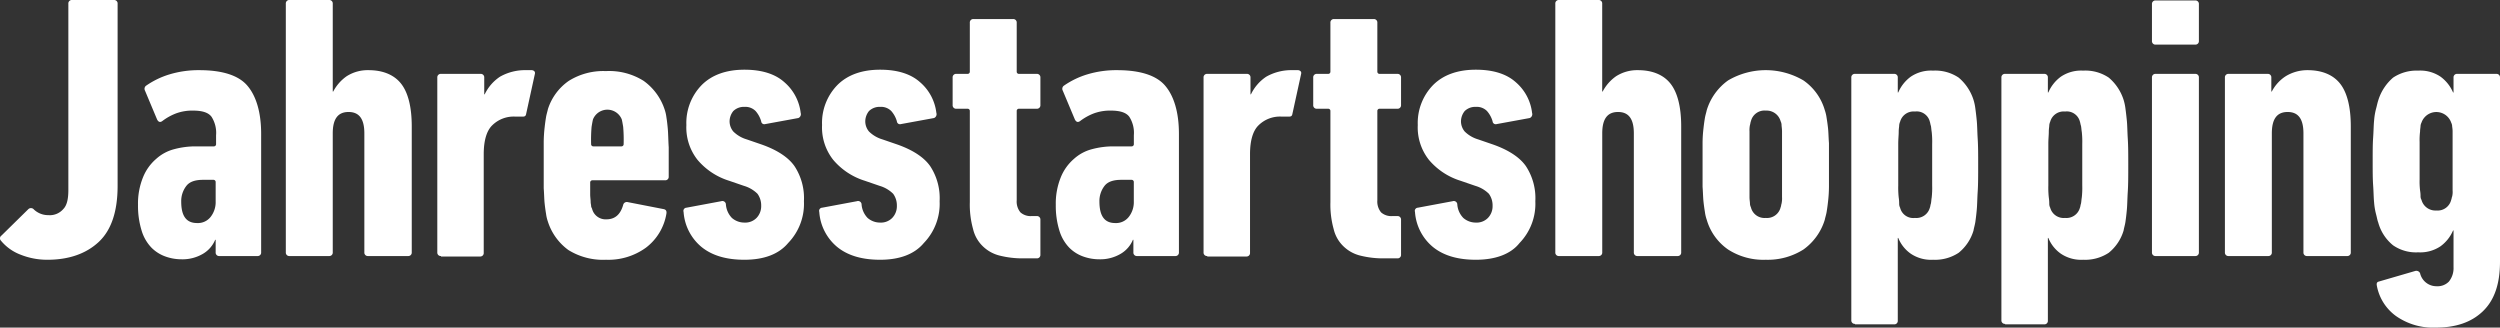
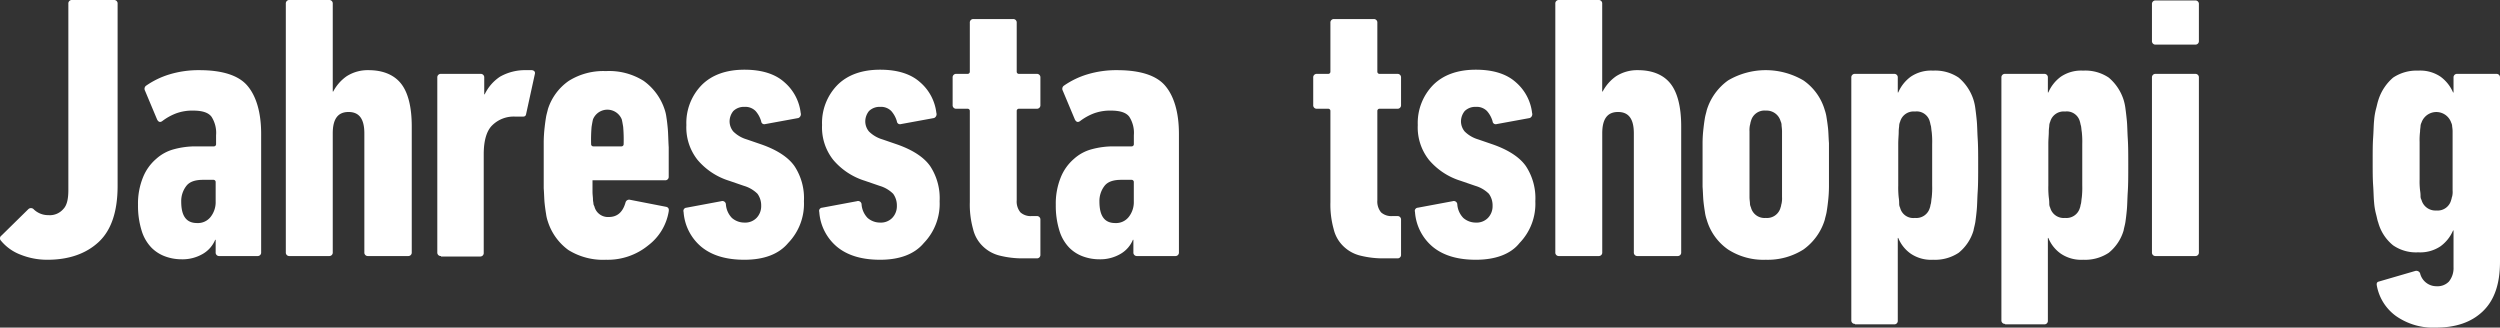
<svg xmlns="http://www.w3.org/2000/svg" viewBox="0 0 538.01 70.5">
  <rect x="0" y="0" width="538.01" height="70.5" fill="#333333" stroke="none" />
  <defs>
    <style>.cls-1{fill:#fff;}</style>
  </defs>
  <g id="Ebene_2" data-name="Ebene 2">
    <g id="Ebene_1-2" data-name="Ebene 1">
      <path class="cls-1" d="M.21,51.8a.71.71,0,0,1,.1-1.1L6.11,45a.82.82,0,0,1,1.2.1,4.47,4.47,0,0,0,3.1,1.2,3.82,3.82,0,0,0,3.2-1.3c.8-.8,1.1-2.2,1.1-4.1V.8a.74.74,0,0,1,.8-.8h9a.74.74,0,0,1,.8.8V40c0,5.6-1.4,9.6-4.1,12.1s-6.4,3.8-11,3.8a15.37,15.37,0,0,1-5.8-1.1A10.08,10.08,0,0,1,.21,51.8Z" />
      <path class="cls-1" d="M47.21,55.1a.74.74,0,0,1-.8-.8V51.6h-.1a6.29,6.29,0,0,1-2.6,3A8.64,8.64,0,0,1,39,55.8a10.16,10.16,0,0,1-3.4-.6,8,8,0,0,1-3-1.9,9,9,0,0,1-2.1-3.6,18,18,0,0,1-.8-5.6,15,15,0,0,1,1.1-6,10.29,10.29,0,0,1,2.8-3.9,9.24,9.24,0,0,1,3.9-2.1,17.59,17.59,0,0,1,4.6-.6H46a.47.47,0,0,0,.5-.5V29.1a6.39,6.39,0,0,0-1-4c-.7-.9-2-1.3-4-1.3a10.06,10.06,0,0,0-3.6.6A11.81,11.81,0,0,0,35,26q-.75.6-1.2-.3l-2.6-6.2a.83.83,0,0,1,.3-1.1,17.85,17.85,0,0,1,5-2.4,21.52,21.52,0,0,1,6.4-.9c4.9,0,8.4,1.1,10.3,3.3s3,5.7,3,10.4V54.3a.74.74,0,0,1-.8.8ZM42.41,48a3.47,3.47,0,0,0,2.9-1.3,5.14,5.14,0,0,0,1.1-3.4V39.2a.47.47,0,0,0-.5-.5h-2.2c-1.7,0-2.9.4-3.6,1.3A5.33,5.33,0,0,0,39,43.4C39,46.5,40.11,48,42.41,48Z" />
      <path class="cls-1" d="M79.21,55.1a.74.74,0,0,1-.8-.8V28.7c0-3.1-1.1-4.6-3.4-4.6s-3.4,1.5-3.4,4.6V54.3a.74.74,0,0,1-.8.8h-8.5a.74.74,0,0,1-.8-.8V.8a.74.74,0,0,1,.8-.8h8.5a.74.74,0,0,1,.8.8V19.7h.1a9.25,9.25,0,0,1,2.9-3.3,8.42,8.42,0,0,1,4.7-1.3c3.1,0,5.5,1,7,2.9s2.3,5,2.3,9.2V54.3a.74.74,0,0,1-.8.8Z" />
      <path class="cls-1" d="M94.91,55.1a.74.74,0,0,1-.8-.8V16.7a.74.74,0,0,1,.8-.8h8.5a.74.74,0,0,1,.8.8v3.6h.1a9.43,9.43,0,0,1,3.3-3.8,10.93,10.93,0,0,1,5.7-1.4h1.2c.5.1.7.4.6.8l-1.9,8.7c-.1.4-.3.5-.8.5H111a6.57,6.57,0,0,0-5.1,1.9c-1.2,1.2-1.8,3.3-1.8,6.2V54.4a.74.74,0,0,1-.8.8h-8.4Z" />
-       <path class="cls-1" d="M130.41,55.9a14.11,14.11,0,0,1-8.1-2.1,12.12,12.12,0,0,1-4.4-6.1,8.47,8.47,0,0,1-.4-1.7c-.1-.6-.2-1.3-.3-2.2s-.1-2-.2-3.3V30.7a29.17,29.17,0,0,1,.2-3.3c.1-.9.2-1.6.3-2.2s.3-1.2.4-1.7a11.72,11.72,0,0,1,4.5-6.1,14,14,0,0,1,8-2.1,13.89,13.89,0,0,1,8.1,2.1,12.28,12.28,0,0,1,4.5,6.1,8.47,8.47,0,0,1,.4,1.7c.1.6.2,1.4.3,2.5s.1,2.4.2,4V38a.74.74,0,0,1-.8.8h-15.6a.47.47,0,0,0-.5.5v2.5c0,.6.1,1.2.1,1.6s.1.7.1.9.1.4.2.6a3,3,0,0,0,3.1,2.3c1.8,0,3-1,3.6-3.1a.8.8,0,0,1,1-.6l7.7,1.5c.5.1.7.4.6,1a11.52,11.52,0,0,1-4.4,7.3A13.76,13.76,0,0,1,130.41,55.9Zm3.3-24.4a.47.47,0,0,0,.5-.5,32.49,32.49,0,0,0-.1-3.7c-.1-.6-.2-1.2-.3-1.6a3.34,3.34,0,0,0-6.2,0c-.1.4-.2,1-.3,1.6a32.49,32.49,0,0,0-.1,3.7.47.47,0,0,0,.5.5Z" />
+       <path class="cls-1" d="M130.41,55.9a14.11,14.11,0,0,1-8.1-2.1,12.12,12.12,0,0,1-4.4-6.1,8.47,8.47,0,0,1-.4-1.7c-.1-.6-.2-1.3-.3-2.2s-.1-2-.2-3.3V30.7a29.17,29.17,0,0,1,.2-3.3c.1-.9.2-1.6.3-2.2s.3-1.2.4-1.7a11.72,11.72,0,0,1,4.5-6.1,14,14,0,0,1,8-2.1,13.89,13.89,0,0,1,8.1,2.1,12.28,12.28,0,0,1,4.5,6.1,8.47,8.47,0,0,1,.4,1.7c.1.6.2,1.4.3,2.5s.1,2.4.2,4V38a.74.74,0,0,1-.8.8h-15.6v2.5c0,.6.1,1.2.1,1.6s.1.7.1.9.1.4.2.6a3,3,0,0,0,3.1,2.3c1.8,0,3-1,3.6-3.1a.8.8,0,0,1,1-.6l7.7,1.5c.5.1.7.4.6,1a11.52,11.52,0,0,1-4.4,7.3A13.76,13.76,0,0,1,130.41,55.9Zm3.3-24.4a.47.47,0,0,0,.5-.5,32.49,32.49,0,0,0-.1-3.7c-.1-.6-.2-1.2-.3-1.6a3.34,3.34,0,0,0-6.2,0c-.1.4-.2,1-.3,1.6a32.49,32.49,0,0,0-.1,3.7.47.47,0,0,0,.5.5Z" />
      <path class="cls-1" d="M160.21,55.9c-3.9,0-7-.9-9.3-2.8a10.74,10.74,0,0,1-3.8-7.5.68.68,0,0,1,.6-.9l7.5-1.4a.76.76,0,0,1,1,.6,4.67,4.67,0,0,0,1.3,3,4.06,4.06,0,0,0,2.7,1,3.39,3.39,0,0,0,2.6-1,3.62,3.62,0,0,0,1-2.6,4.24,4.24,0,0,0-.8-2.6,6.88,6.88,0,0,0-2.9-1.7l-3.2-1.1a14.54,14.54,0,0,1-6.8-4.5,11.25,11.25,0,0,1-2.4-7.5,11.68,11.68,0,0,1,3.3-8.6c2.2-2.2,5.3-3.3,9.2-3.3,3.7,0,6.6.9,8.6,2.7a10.26,10.26,0,0,1,3.5,6.6.89.89,0,0,1-.5,1.1l-7.1,1.3a.68.68,0,0,1-.9-.6,5.74,5.74,0,0,0-1.2-2.2,3.09,3.09,0,0,0-2.4-.9,3.24,3.24,0,0,0-2.4.9,3.57,3.57,0,0,0-.8,2.3,3.44,3.44,0,0,0,.8,2.1,6.88,6.88,0,0,0,2.9,1.7l3.2,1.1c3.4,1.2,5.8,2.8,7.1,4.7a12.53,12.53,0,0,1,2,7.5,12.14,12.14,0,0,1-3.4,9C167.61,54.7,164.41,55.9,160.21,55.9Z" />
      <path class="cls-1" d="M189.41,55.9c-3.9,0-7-.9-9.3-2.8a10.74,10.74,0,0,1-3.8-7.5.68.68,0,0,1,.6-.9l7.5-1.4a.76.76,0,0,1,1,.6,4.67,4.67,0,0,0,1.3,3,4.06,4.06,0,0,0,2.7,1,3.39,3.39,0,0,0,2.6-1,3.62,3.62,0,0,0,1-2.6,4.24,4.24,0,0,0-.8-2.6,6.88,6.88,0,0,0-2.9-1.7l-3.2-1.1a14.54,14.54,0,0,1-6.8-4.5,11.25,11.25,0,0,1-2.4-7.5,11.68,11.68,0,0,1,3.3-8.6c2.2-2.2,5.3-3.3,9.2-3.3,3.7,0,6.6.9,8.6,2.7a10.26,10.26,0,0,1,3.5,6.6.89.89,0,0,1-.5,1.1l-7.1,1.3a.68.68,0,0,1-.9-.6,5.74,5.74,0,0,0-1.2-2.2,3.09,3.09,0,0,0-2.4-.9,3.24,3.24,0,0,0-2.4.9,3.57,3.57,0,0,0-.8,2.3,3.44,3.44,0,0,0,.8,2.1,6.88,6.88,0,0,0,2.9,1.7l3.2,1.1c3.4,1.2,5.8,2.8,7.1,4.7a12.53,12.53,0,0,1,2,7.5,12.14,12.14,0,0,1-3.4,9C196.81,54.7,193.61,55.9,189.41,55.9Z" />
      <path class="cls-1" d="M220.31,55.6a20.09,20.09,0,0,1-5.2-.6,7.88,7.88,0,0,1-3.6-2,7.52,7.52,0,0,1-2.1-3.7,19.59,19.59,0,0,1-.7-5.8V23.9a.47.47,0,0,0-.5-.5h-2.4a.74.74,0,0,1-.8-.8V16.7a.74.74,0,0,1,.8-.8h2.4a.47.47,0,0,0,.5-.5V4.9a.74.74,0,0,1,.8-.8H218a.74.74,0,0,1,.8.8V15.4a.47.47,0,0,0,.5.5h3.8a.74.74,0,0,1,.8.8v5.9a.74.74,0,0,1-.8.8h-3.8a.47.47,0,0,0-.5.5V43.1a3.67,3.67,0,0,0,.8,2.6,3.29,3.29,0,0,0,2.4.8h1.1a.74.74,0,0,1,.8.8v7.5a.74.74,0,0,1-.8.8Z" />
      <path class="cls-1" d="M244.71,55.1a.74.74,0,0,1-.8-.8V51.6h-.1a6.29,6.29,0,0,1-2.6,3,8.64,8.64,0,0,1-4.7,1.2,10.16,10.16,0,0,1-3.4-.6,8,8,0,0,1-3-1.9,9,9,0,0,1-2.1-3.6,18,18,0,0,1-.8-5.6,15,15,0,0,1,1.1-6,10.29,10.29,0,0,1,2.8-3.9,9.24,9.24,0,0,1,3.9-2.1,17.59,17.59,0,0,1,4.6-.6h3.9a.47.47,0,0,0,.5-.5V29.1a6.39,6.39,0,0,0-1-4c-.7-.9-2-1.3-4-1.3a10.06,10.06,0,0,0-3.6.6,11.81,11.81,0,0,0-2.9,1.6q-.75.6-1.2-.3l-2.6-6.2a.83.83,0,0,1,.3-1.1,17.85,17.85,0,0,1,5-2.4,21.52,21.52,0,0,1,6.4-.9c4.9,0,8.4,1.1,10.3,3.3s3,5.7,3,10.4V54.3a.74.74,0,0,1-.8.8ZM240,48a3.47,3.47,0,0,0,2.9-1.3,5.14,5.14,0,0,0,1.1-3.4V39.2a.47.47,0,0,0-.5-.5h-2.2c-1.7,0-2.9.4-3.6,1.3a5.33,5.33,0,0,0-1.1,3.4C236.61,46.5,237.71,48,240,48Z" />
-       <path class="cls-1" d="M259.81,55.1a.74.74,0,0,1-.8-.8V16.7a.74.74,0,0,1,.8-.8h8.5a.74.74,0,0,1,.8.8v3.6h.1a9.43,9.43,0,0,1,3.3-3.8,10.93,10.93,0,0,1,5.7-1.4h1.2c.5.1.7.4.6.8l-1.9,8.7c-.1.4-.3.5-.8.5h-1.4a6.57,6.57,0,0,0-5.1,1.9c-1.2,1.2-1.8,3.3-1.8,6.2V54.4a.74.74,0,0,1-.8.8h-8.4Z" />
      <path class="cls-1" d="M297.91,55.6a20.09,20.09,0,0,1-5.2-.6,7.88,7.88,0,0,1-3.6-2,7.52,7.52,0,0,1-2.1-3.7,19.59,19.59,0,0,1-.7-5.8V23.9a.47.47,0,0,0-.5-.5h-2.4a.74.74,0,0,1-.8-.8V16.7a.74.74,0,0,1,.8-.8h2.4a.47.47,0,0,0,.5-.5V4.9a.74.74,0,0,1,.8-.8h8.5a.74.74,0,0,1,.8.8V15.4a.47.47,0,0,0,.5.5h3.8a.74.74,0,0,1,.8.8v5.9a.74.74,0,0,1-.8.8h-3.8a.47.47,0,0,0-.5.5V43.1a3.67,3.67,0,0,0,.8,2.6,3.29,3.29,0,0,0,2.4.8h1.1a.74.74,0,0,1,.8.8v7.5a.74.74,0,0,1-.8.8Z" />
      <path class="cls-1" d="M317.61,55.9c-3.9,0-7-.9-9.3-2.8a10.74,10.74,0,0,1-3.8-7.5.68.68,0,0,1,.6-.9l7.5-1.4a.76.76,0,0,1,1,.6,4.67,4.67,0,0,0,1.3,3,4.06,4.06,0,0,0,2.7,1,3.39,3.39,0,0,0,2.6-1,3.62,3.62,0,0,0,1-2.6,4.24,4.24,0,0,0-.8-2.6,6.88,6.88,0,0,0-2.9-1.7l-3.2-1.1a14.54,14.54,0,0,1-6.8-4.5,11.25,11.25,0,0,1-2.4-7.5,11.68,11.68,0,0,1,3.3-8.6c2.2-2.2,5.3-3.3,9.2-3.3,3.7,0,6.6.9,8.6,2.7a10.26,10.26,0,0,1,3.5,6.6.89.89,0,0,1-.5,1.1l-7.1,1.3a.68.68,0,0,1-.9-.6,5.74,5.74,0,0,0-1.2-2.2,3.09,3.09,0,0,0-2.4-.9,3.24,3.24,0,0,0-2.4.9,3.57,3.57,0,0,0-.8,2.3,3.44,3.44,0,0,0,.8,2.1,6.88,6.88,0,0,0,2.9,1.7l3.2,1.1c3.4,1.2,5.8,2.8,7.1,4.7a12.53,12.53,0,0,1,2,7.5,12.14,12.14,0,0,1-3.4,9C325.11,54.7,321.81,55.9,317.61,55.9Z" />
      <path class="cls-1" d="M352.41,55.1a.74.74,0,0,1-.8-.8V28.7c0-3.1-1.1-4.6-3.4-4.6s-3.4,1.5-3.4,4.6V54.3a.74.74,0,0,1-.8.8h-8.5a.74.74,0,0,1-.8-.8V.8a.74.74,0,0,1,.8-.8H344a.74.74,0,0,1,.8.8V19.7h.1a9.25,9.25,0,0,1,2.9-3.3,8.42,8.42,0,0,1,4.7-1.3c3.1,0,5.5,1,7,2.9s2.3,5,2.3,9.2V54.3a.74.74,0,0,1-.8.8Z" />
      <path class="cls-1" d="M380,55.9a14,14,0,0,1-8.1-2.2,11.74,11.74,0,0,1-4.6-6.4,8.47,8.47,0,0,1-.4-1.7c-.1-.6-.2-1.3-.3-2.2s-.1-1.9-.2-3.2V30.8a27.26,27.26,0,0,1,.2-3.2c.1-.9.2-1.6.3-2.2s.3-1.2.4-1.7a12.26,12.26,0,0,1,4.6-6.4,16,16,0,0,1,16.2,0,11.74,11.74,0,0,1,4.6,6.4,8.47,8.47,0,0,1,.4,1.7c.1.6.2,1.3.3,2.2s.1,1.9.2,3.2v9.4a28.8,28.8,0,0,1-.2,3.2c-.1.9-.2,1.6-.3,2.2s-.3,1.2-.4,1.7a12.26,12.26,0,0,1-4.6,6.4A14.34,14.34,0,0,1,380,55.9Zm0-9a3,3,0,0,0,3.2-2.3c.1-.2.1-.5.2-.8a5.31,5.31,0,0,0,.1-1.4V28.3c0-.6-.1-1.1-.1-1.4a1.88,1.88,0,0,0-.2-.8,3.13,3.13,0,0,0-3.2-2.3,3,3,0,0,0-3.2,2.3c-.1.2-.1.5-.2.8a5.31,5.31,0,0,0-.1,1.4V42.4c0,.6.1,1.1.1,1.4s.1.6.2.8A3,3,0,0,0,380,46.9Z" />
      <path class="cls-1" d="M399.21,69.7a.74.74,0,0,1-.8-.8V16.7a.74.74,0,0,1,.8-.8h8.4a.74.74,0,0,1,.8.8v3.2h.1a8.19,8.19,0,0,1,2.7-3.4,7.8,7.8,0,0,1,4.8-1.3,9,9,0,0,1,5.5,1.5,10.37,10.37,0,0,1,3.2,4.8,10.62,10.62,0,0,1,.4,1.9c.1.7.2,1.6.3,2.6s.1,2.3.2,3.9.1,3.4.1,5.6,0,4.2-.1,5.7-.1,2.8-.2,3.9-.2,1.9-.3,2.6-.3,1.3-.4,1.9a9.67,9.67,0,0,1-3.2,4.8,9.19,9.19,0,0,1-5.5,1.5,7.8,7.8,0,0,1-4.8-1.3,7.61,7.61,0,0,1-2.7-3.4h-.1V69a.74.74,0,0,1-.8.8h-8.4Zm12.9-22.8a3,3,0,0,0,3.2-2.2c.1-.2.1-.5.2-.8s.1-.8.2-1.4a18.58,18.58,0,0,0,.1-2.6V31a18.58,18.58,0,0,0-.1-2.6c-.1-.6-.1-1.1-.2-1.4s-.1-.5-.2-.8a2.91,2.91,0,0,0-3.2-2.2,3,3,0,0,0-3.2,2.2,2.35,2.35,0,0,0-.2.8c0,.3-.1.7-.1,1.4s-.1,1.5-.1,2.6v8.9a19.34,19.34,0,0,0,.1,2.6,8.8,8.8,0,0,1,.1,1.4,1.88,1.88,0,0,0,.2.8A2.91,2.91,0,0,0,412.11,46.9Z" />
      <path class="cls-1" d="M431.51,69.7a.74.74,0,0,1-.8-.8V16.7a.74.74,0,0,1,.8-.8h8.4a.74.74,0,0,1,.8.8v3.2h.1a8.19,8.19,0,0,1,2.7-3.4,7.8,7.8,0,0,1,4.8-1.3,9,9,0,0,1,5.5,1.5,10.37,10.37,0,0,1,3.2,4.8,10.62,10.62,0,0,1,.4,1.9c.1.7.2,1.6.3,2.6s.1,2.3.2,3.9.1,3.4.1,5.6,0,4.2-.1,5.7-.1,2.8-.2,3.9-.2,1.9-.3,2.6-.3,1.3-.4,1.9a9.67,9.67,0,0,1-3.2,4.8,9.19,9.19,0,0,1-5.5,1.5,7.8,7.8,0,0,1-4.8-1.3,7.61,7.61,0,0,1-2.7-3.4h-.1V69a.74.74,0,0,1-.8.8h-8.4Zm12.9-22.8a3,3,0,0,0,3.2-2.2c.1-.2.1-.5.2-.8s.1-.8.2-1.4a18.58,18.58,0,0,0,.1-2.6V31a18.58,18.58,0,0,0-.1-2.6c-.1-.6-.1-1.1-.2-1.4s-.1-.5-.2-.8a2.91,2.91,0,0,0-3.2-2.2,3,3,0,0,0-3.2,2.2,2.35,2.35,0,0,0-.2.8c0,.3-.1.7-.1,1.4s-.1,1.5-.1,2.6v8.9a19.34,19.34,0,0,0,.1,2.6,8.8,8.8,0,0,1,.1,1.4,1.88,1.88,0,0,0,.2.8A3,3,0,0,0,444.41,46.9Z" />
      <path class="cls-1" d="M463.91,9.6a.74.74,0,0,1-.8-.8V.9a.74.74,0,0,1,.8-.8h8.5a.74.74,0,0,1,.8.8V8.8a.74.74,0,0,1-.8.8Zm0,45.5a.74.74,0,0,1-.8-.8V16.7a.74.74,0,0,1,.8-.8h8.5a.74.74,0,0,1,.8.8V54.3a.74.74,0,0,1-.8.8Z" />
-       <path class="cls-1" d="M496.51,55.1a.74.74,0,0,1-.8-.8V28.7c0-3.1-1.1-4.6-3.4-4.6s-3.4,1.5-3.4,4.6V54.3a.74.74,0,0,1-.8.8h-8.5a.74.74,0,0,1-.8-.8V16.7a.74.74,0,0,1,.8-.8H488a.74.74,0,0,1,.8.8v3h.1a8.64,8.64,0,0,1,3-3.3,8.92,8.92,0,0,1,4.7-1.3c3.1,0,5.5,1,7,2.9s2.3,5,2.3,9.2V54.3a.74.74,0,0,1-.8.8Z" />
      <path class="cls-1" d="M524.21,70.5a13.92,13.92,0,0,1-8.6-2.5,10.36,10.36,0,0,1-4.1-6.5c-.1-.5,0-.8.4-.9l7.9-2.3a.88.88,0,0,1,1,.5,3.62,3.62,0,0,0,3.6,2.8,3.39,3.39,0,0,0,2.6-1,4.6,4.6,0,0,0,1-3.1V49.6h-.1a8.19,8.19,0,0,1-2.7,3.4,7.8,7.8,0,0,1-4.8,1.3,8.67,8.67,0,0,1-5.4-1.5,9.55,9.55,0,0,1-3.2-4.9c-.2-.5-.3-1.2-.5-1.9a14.55,14.55,0,0,1-.4-2.5c-.1-1-.1-2.2-.2-3.6s-.1-3.1-.1-5.2,0-3.7.1-5.1.1-2.6.2-3.6a14.55,14.55,0,0,1,.4-2.5c.2-.7.3-1.3.5-1.9a10.49,10.49,0,0,1,3.2-4.9,9.07,9.07,0,0,1,5.4-1.5,7.8,7.8,0,0,1,4.8,1.3,8.19,8.19,0,0,1,2.7,3.4h.1V16.7a.74.74,0,0,1,.8-.8h8.4a.74.74,0,0,1,.8.8V56.3c0,4.8-1.2,8.3-3.7,10.7S528.41,70.5,524.21,70.5Zm.1-25.2a3,3,0,0,0,3.2-2.3c.1-.2.1-.5.2-.7a4.15,4.15,0,0,0,.1-1.3V28.3c0-.6-.1-1-.1-1.2a1.85,1.85,0,0,0-.2-.7,3.38,3.38,0,0,0-6.4,0,1.85,1.85,0,0,0-.2.7c0,.3-.1.7-.1,1.2a14.84,14.84,0,0,0-.1,2.3v8a16.27,16.27,0,0,0,.1,2.4,7.17,7.17,0,0,1,.1,1.3,1.45,1.45,0,0,0,.2.7A3.1,3.1,0,0,0,524.31,45.3Z" />
    </g>
  </g>
</svg>